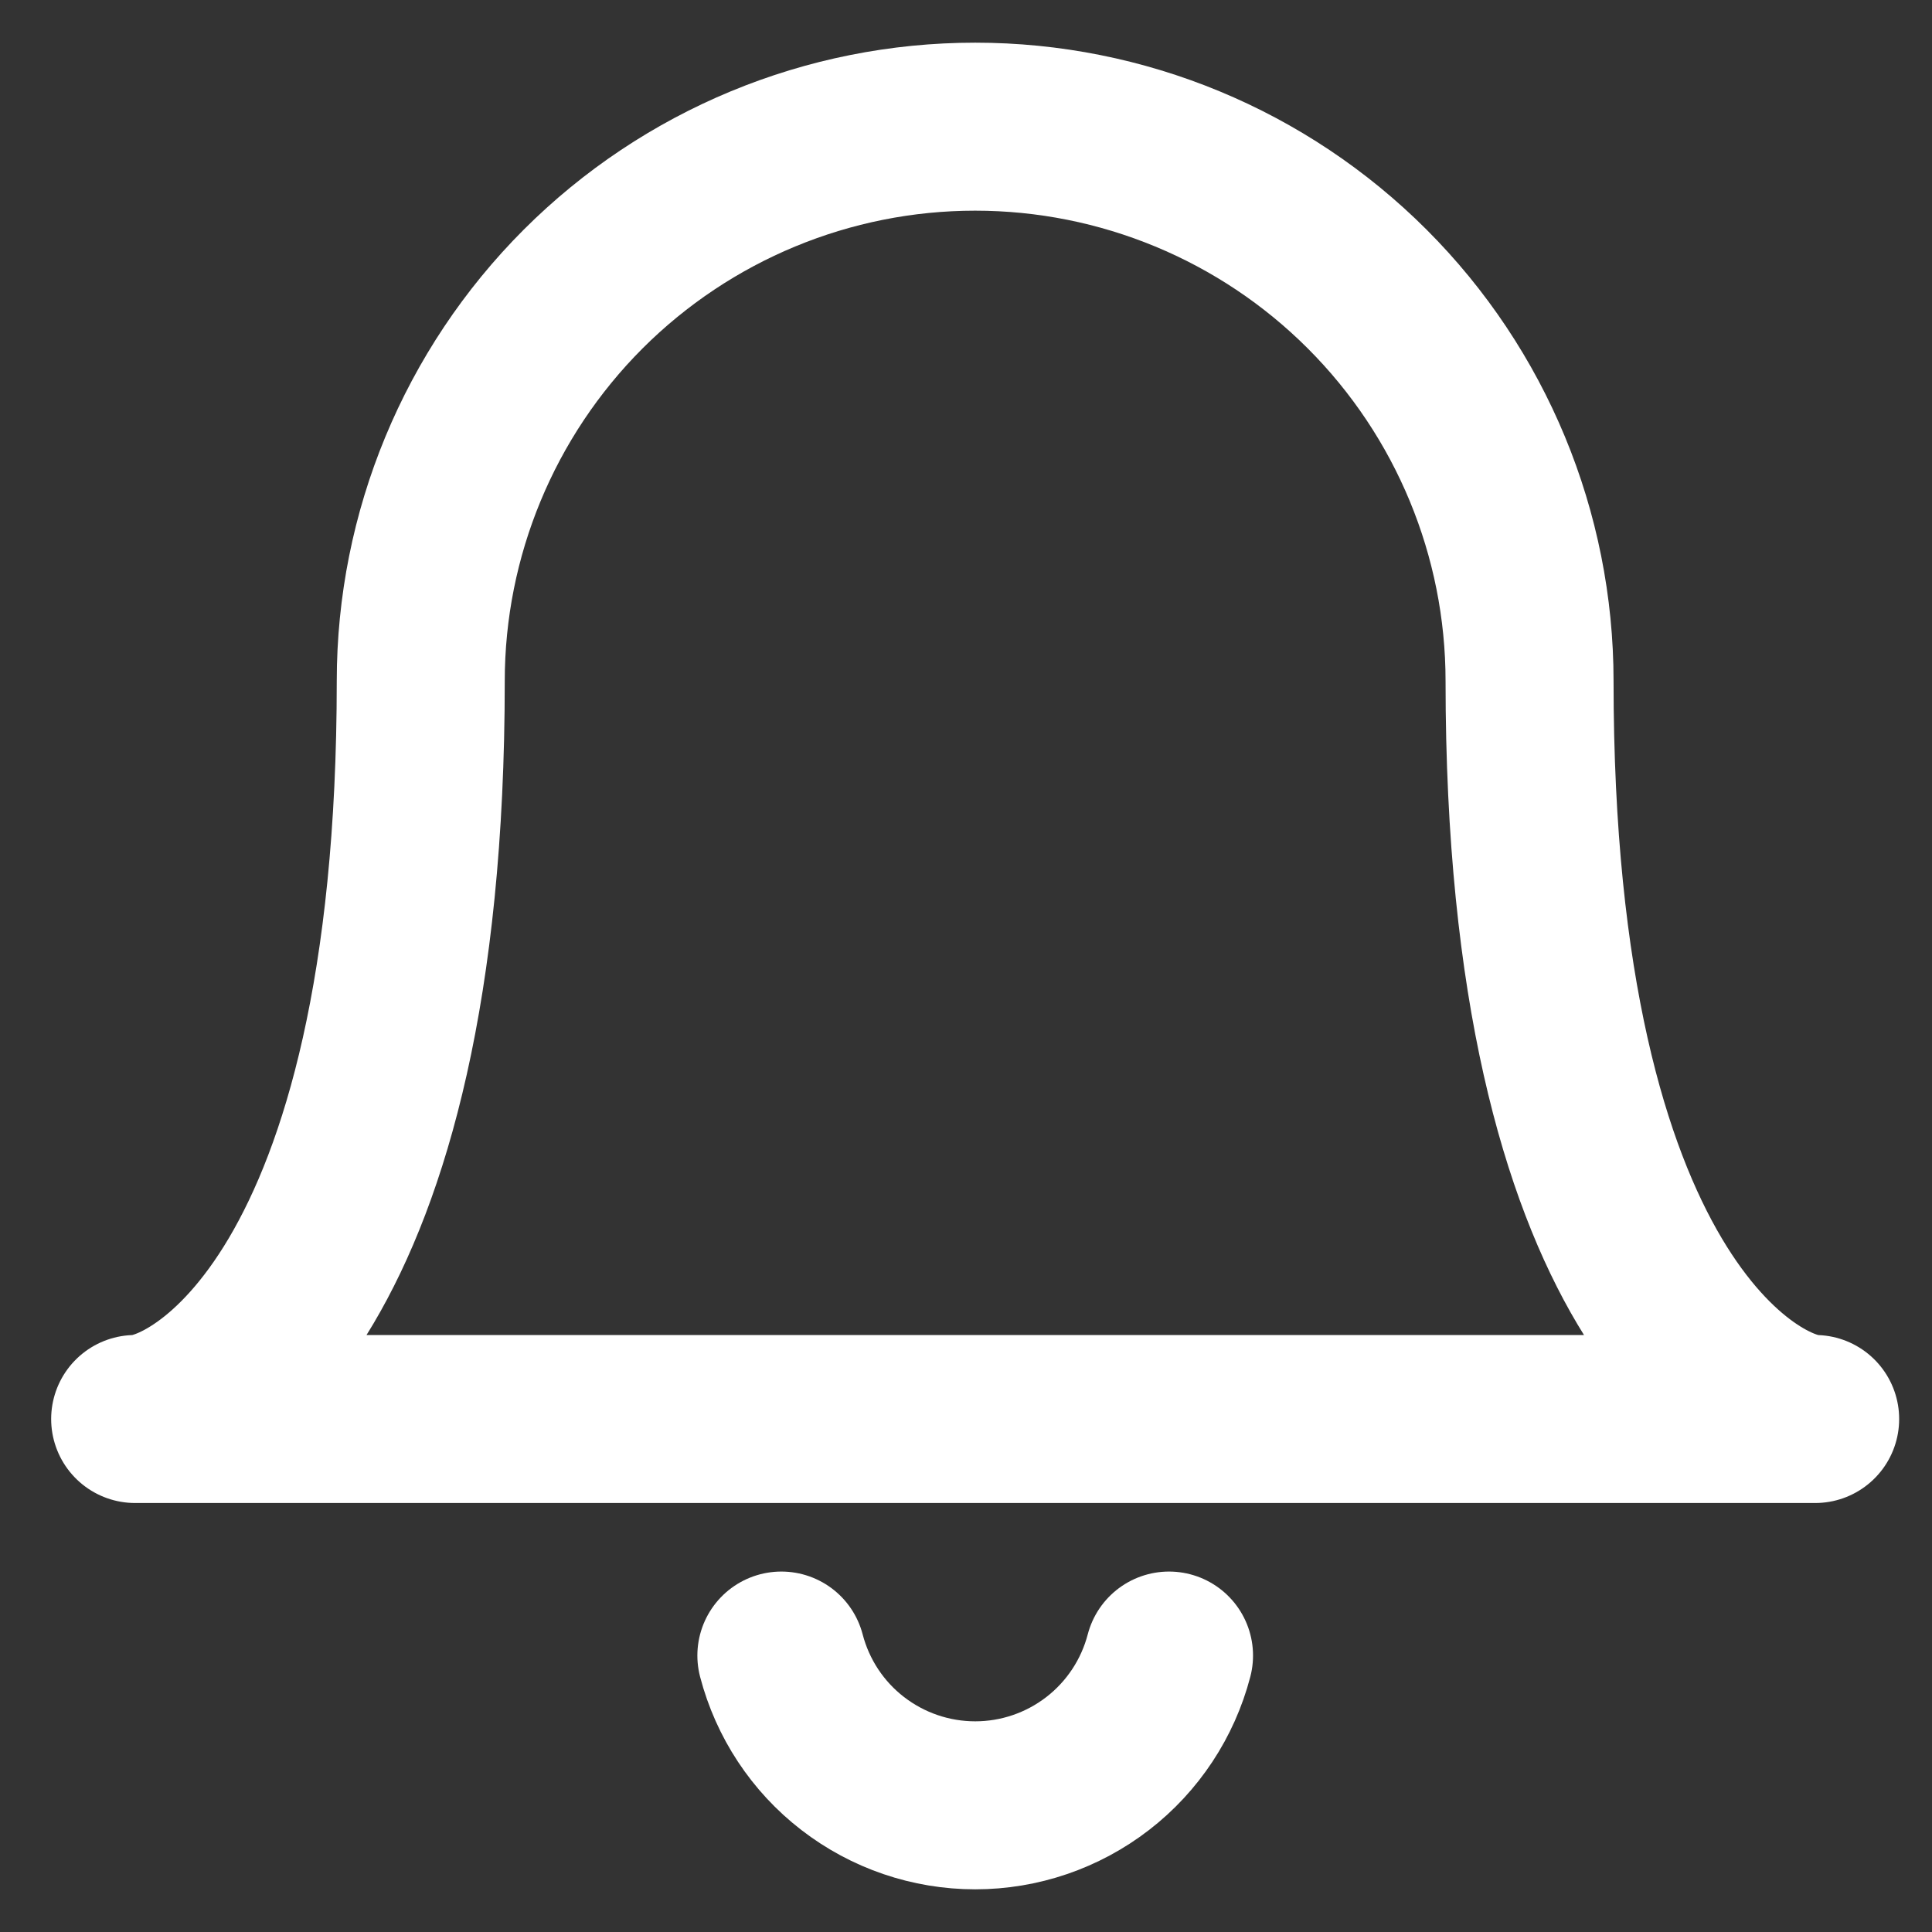
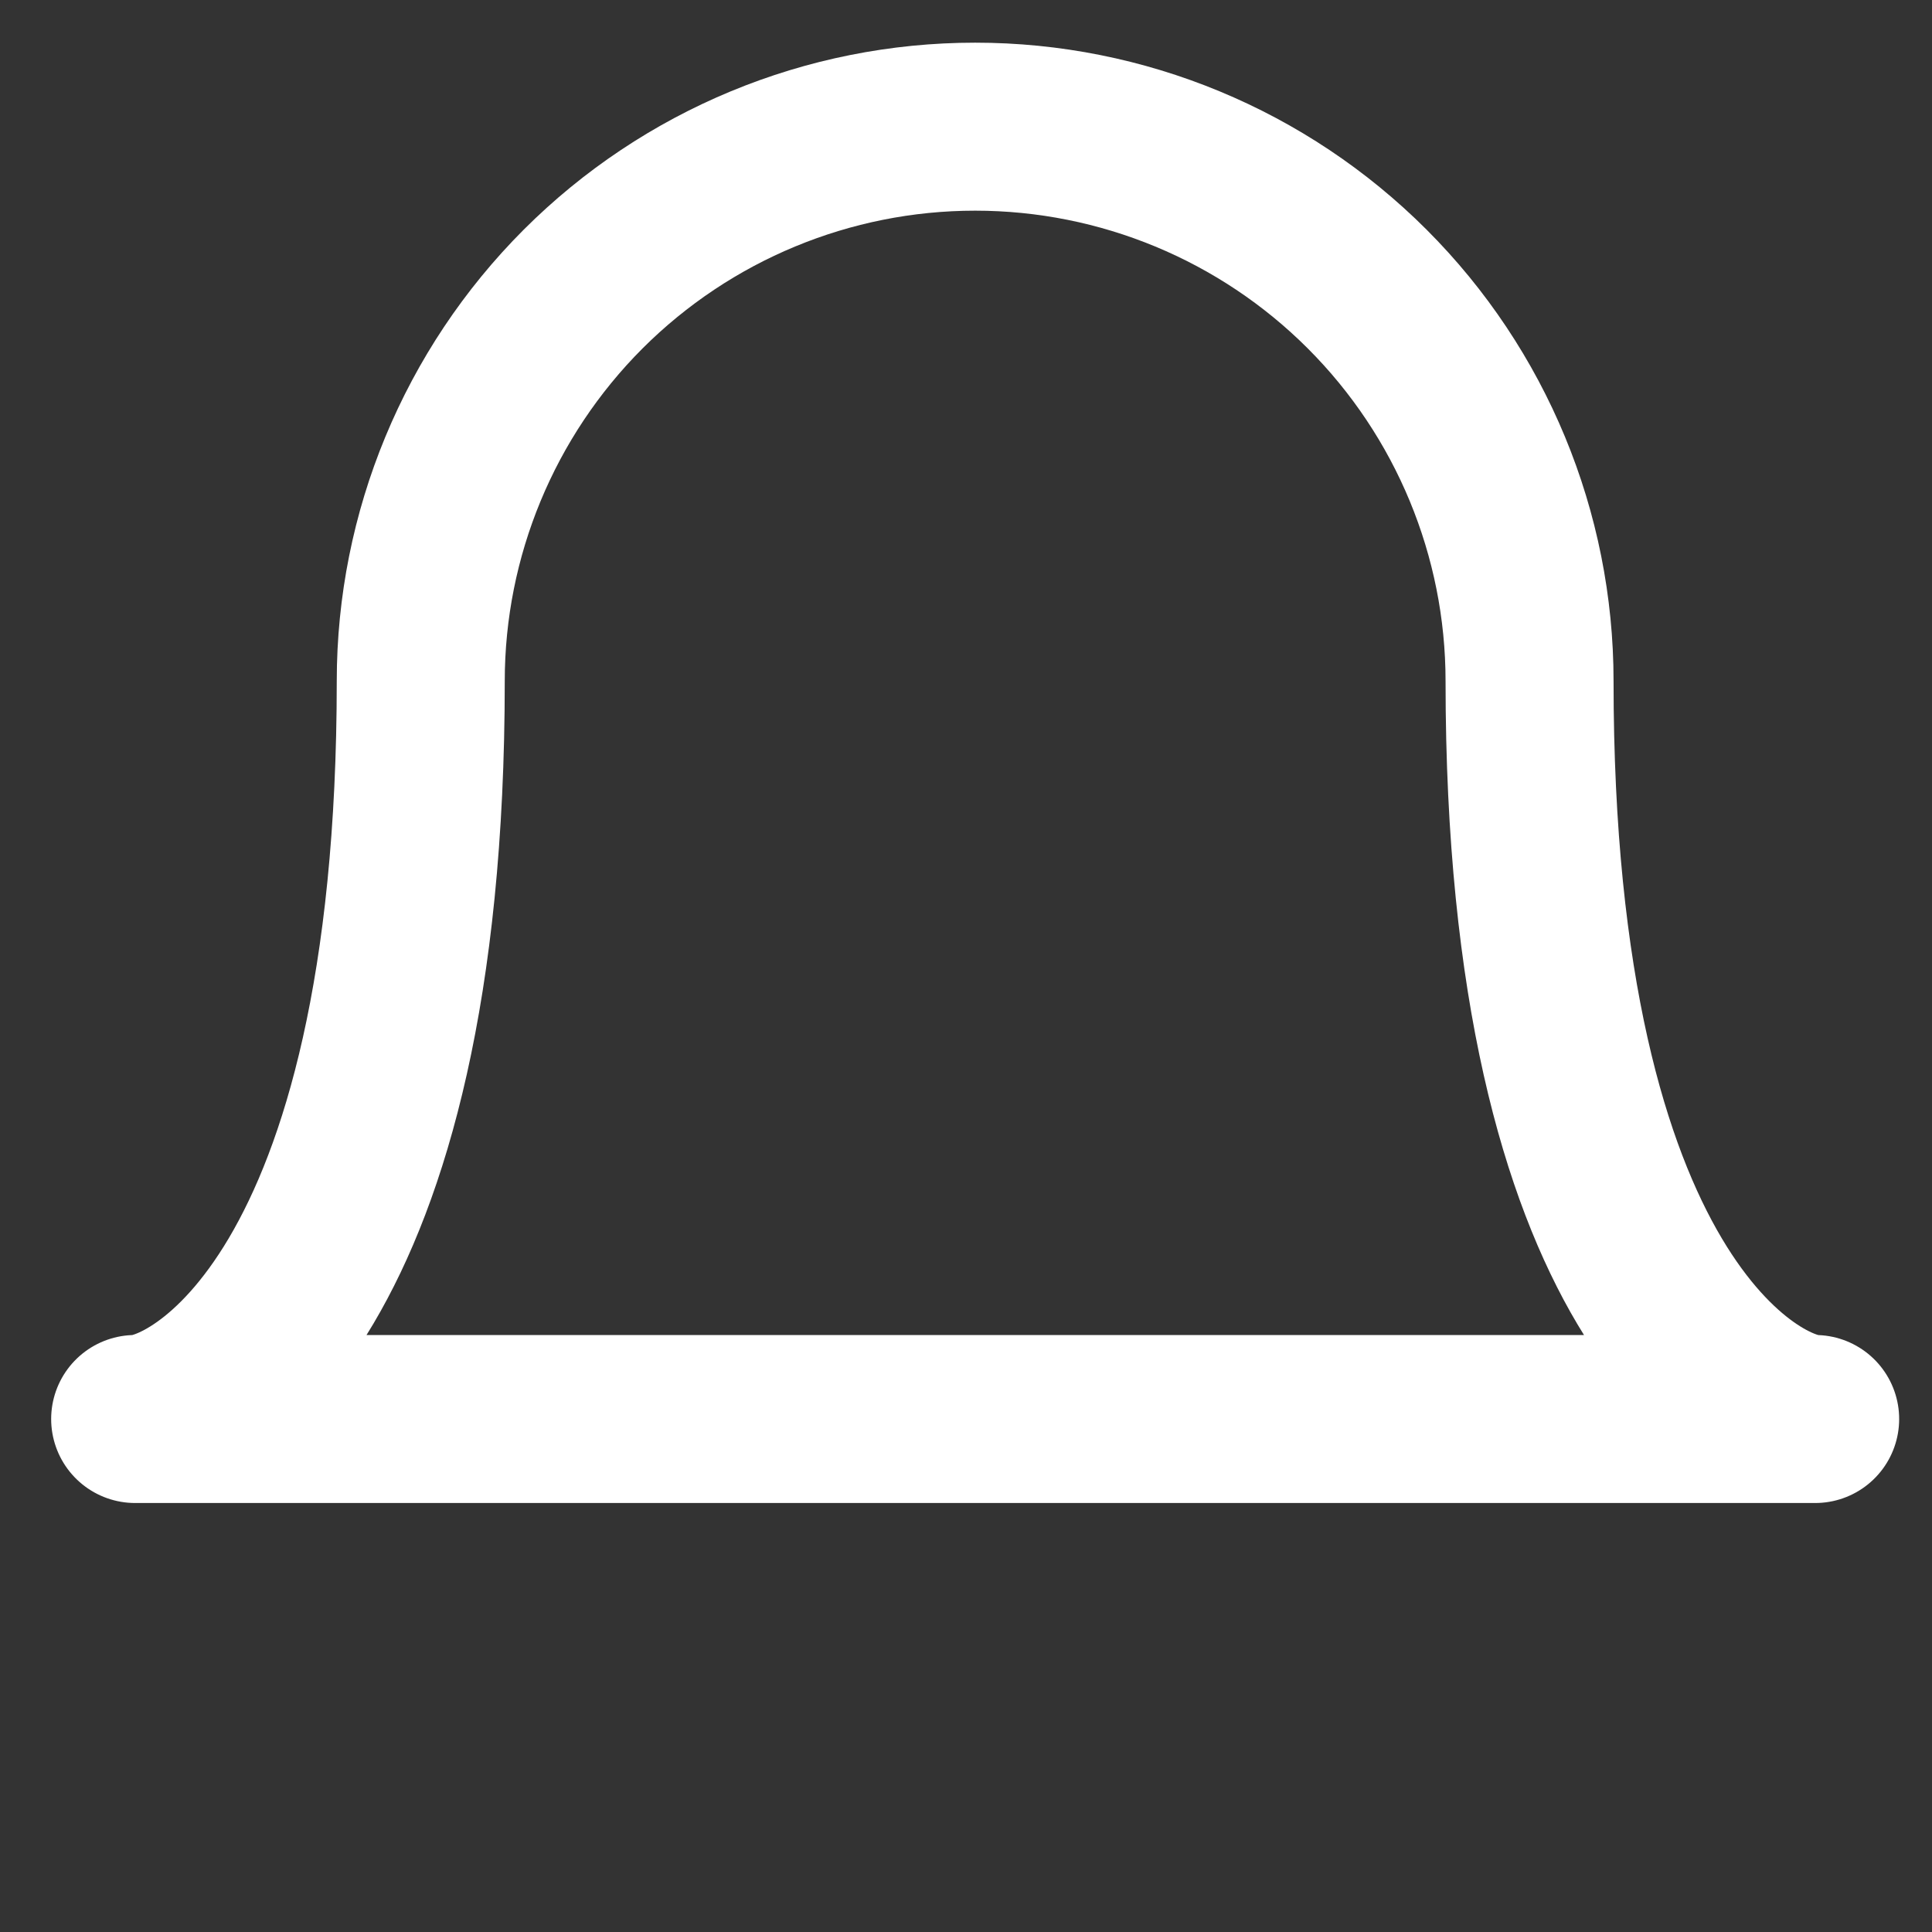
<svg xmlns="http://www.w3.org/2000/svg" width="23" height="23" viewBox="0 0 23 23" fill="none">
  <rect x="0" y="0" width="23" height="23" fill="#333333" stroke="none" />
  <path d="M11.609 1.508C13.36 1.508 15.039 2.204 16.276 3.441C17.514 4.679 18.209 6.358 18.209 8.108C18.209 15.447 20.886 16.893 21.609 16.893H1.609C2.348 16.893 5.009 15.431 5.009 8.108C5.009 6.358 5.705 4.679 6.942 3.441C8.18 2.204 9.859 1.508 11.609 1.508V1.508Z" stroke="white" stroke-width="2" stroke-linecap="round" stroke-linejoin="round" />
-   <path d="M9.302 19.709C9.435 20.219 9.733 20.672 10.151 20.994C10.569 21.317 11.082 21.492 11.61 21.492C12.137 21.492 12.65 21.317 13.068 20.994C13.485 20.672 13.784 20.219 13.917 19.709" stroke="white" stroke-width="2" stroke-linecap="round" stroke-linejoin="round" />
</svg>